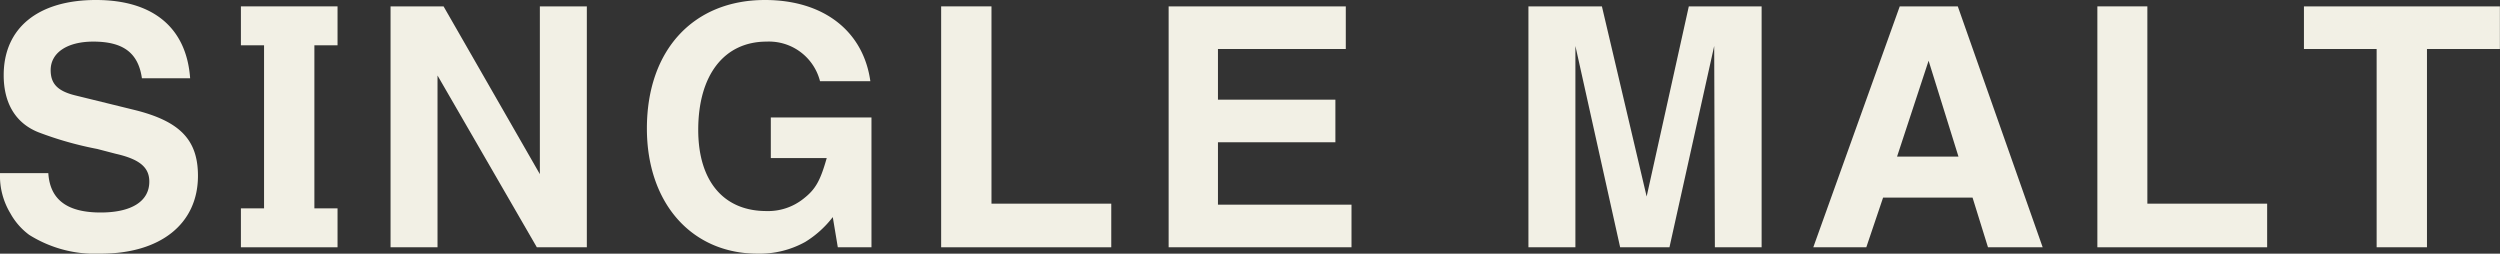
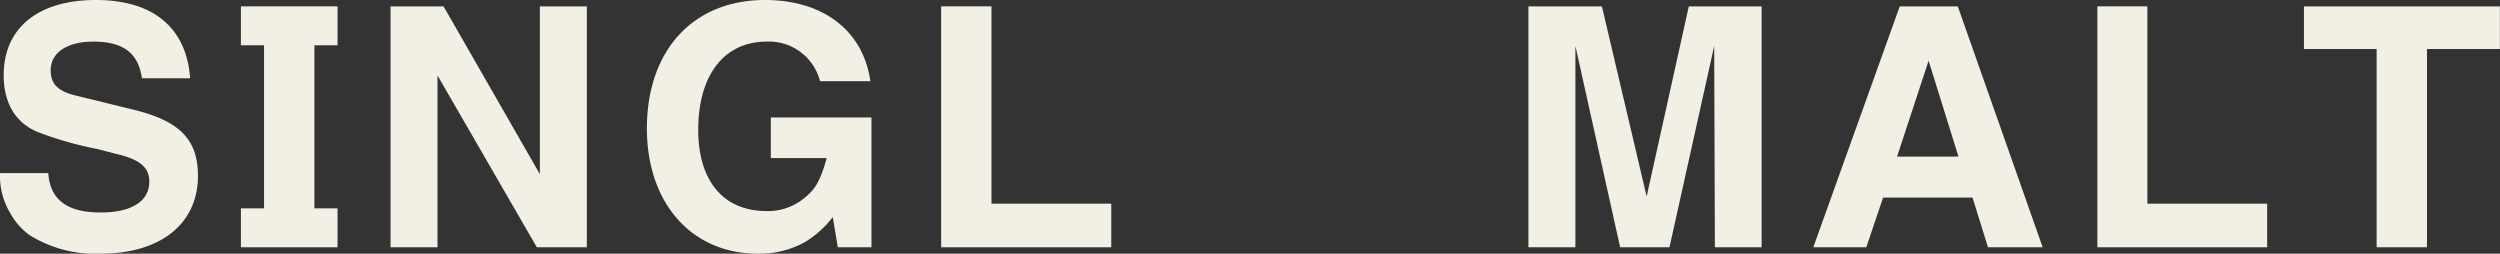
<svg xmlns="http://www.w3.org/2000/svg" viewBox="0 0 223.53 22.68">
  <rect x="0" y="0" width="223.53" height="22.68" fill="#333333" stroke="none" />
  <defs>
    <style>.cls-1{fill:#f2f0e5;}</style>
  </defs>
  <g id="レイヤー_2" data-name="レイヤー 2">
    <g id="デザイン">
      <path class="cls-1" d="M9,22.68A11.07,11.07,0,0,1,2.61,21,6,6,0,0,1,.93,19.08,6.5,6.5,0,0,1,0,15.48H4.32C4.47,17.85,6,19,9,19c2.76,0,4.35-1,4.35-2.76,0-1.26-.84-2-3-2.49L8.7,13.32a31.18,31.18,0,0,1-5.28-1.5C1.38,11,.33,9.21.33,6.72.33,2.49,3.42,0,8.58,0S16.68,2.52,17,7H12.69C12.36,4.71,11,3.72,8.34,3.72c-2.34,0-3.81,1-3.81,2.55,0,1.23.63,1.89,2.28,2.28l5.25,1.29c4,1,5.64,2.64,5.64,5.88C17.7,20,14.37,22.68,9,22.68Z" />
      <path class="cls-1" d="M21.54,22.11V18.63h2.07V4.05H21.54V.57h8.64V4.05H28.11V18.63h2.07v3.48Z" />
      <path class="cls-1" d="M48,22.11,39.12,6.75V22.11h-4.2V.57h4.74l8.61,15V.57h4.2V22.11Z" />
      <path class="cls-1" d="M74.91,22.11l-.45-2.7A9.1,9.1,0,0,1,72,21.63a8.38,8.38,0,0,1-4.26,1.05c-5.91,0-9.9-4.53-9.9-11.19C57.84,4.47,62,0,68.4,0c5.22,0,8.79,2.76,9.42,7.26h-4.5a4.71,4.71,0,0,0-4.77-3.54c-3.81,0-6.12,3-6.12,7.89,0,4.56,2.25,7.26,6.09,7.26a5.07,5.07,0,0,0,3.33-1.11c1.08-.84,1.5-1.62,2.07-3.63h-5V10.5h9V22.11Z" />
      <path class="cls-1" d="M84.15,22.11V.57h4.5V18.21H99.36v3.9Z" />
-       <path class="cls-1" d="M104.49,22.11V.57h15.84V4.38H108.9V8.91h10.5v3.81H108.9V18.3h11.94v3.81Z" />
      <path class="cls-1" d="M153.33,22.11l-.06-18-4,18h-4.41l-4-18v18h-4.2V.57h6.57l4,17L151,.57h6.51V22.11Z" />
      <path class="cls-1" d="M177.75,22.11l-1.38-4.44h-8l-1.5,4.44h-4.74L169.86.57h5.19l7.59,21.54ZM172.44,5.43,169.62,14h5.49Z" />
      <path class="cls-1" d="M187.53,22.11V.57H192V18.21h10.71v3.9Z" />
      <path class="cls-1" d="M217,4.38V22.11h-4.5V4.38H206V.57h17.52V4.38Z" />
    </g>
  </g>
</svg>